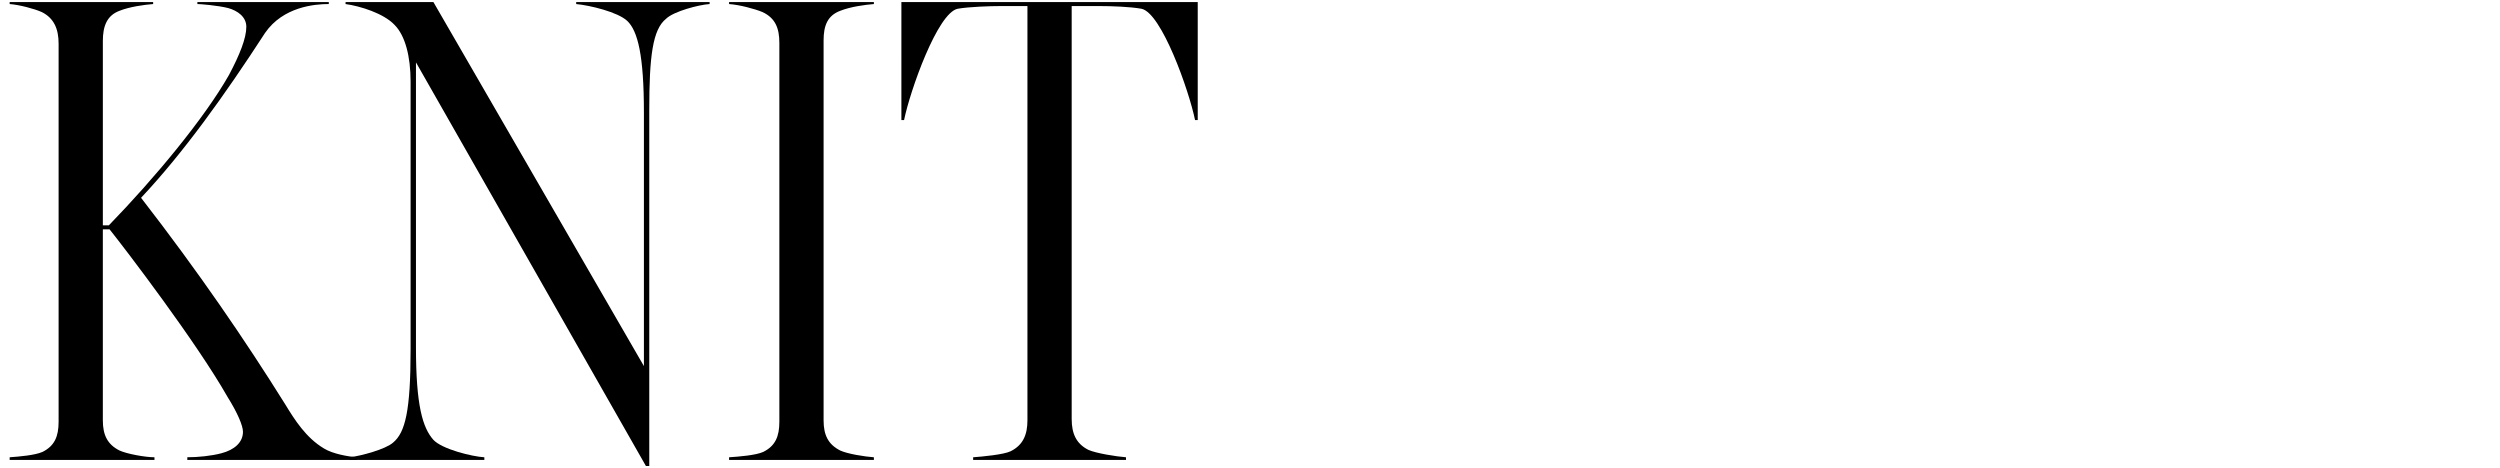
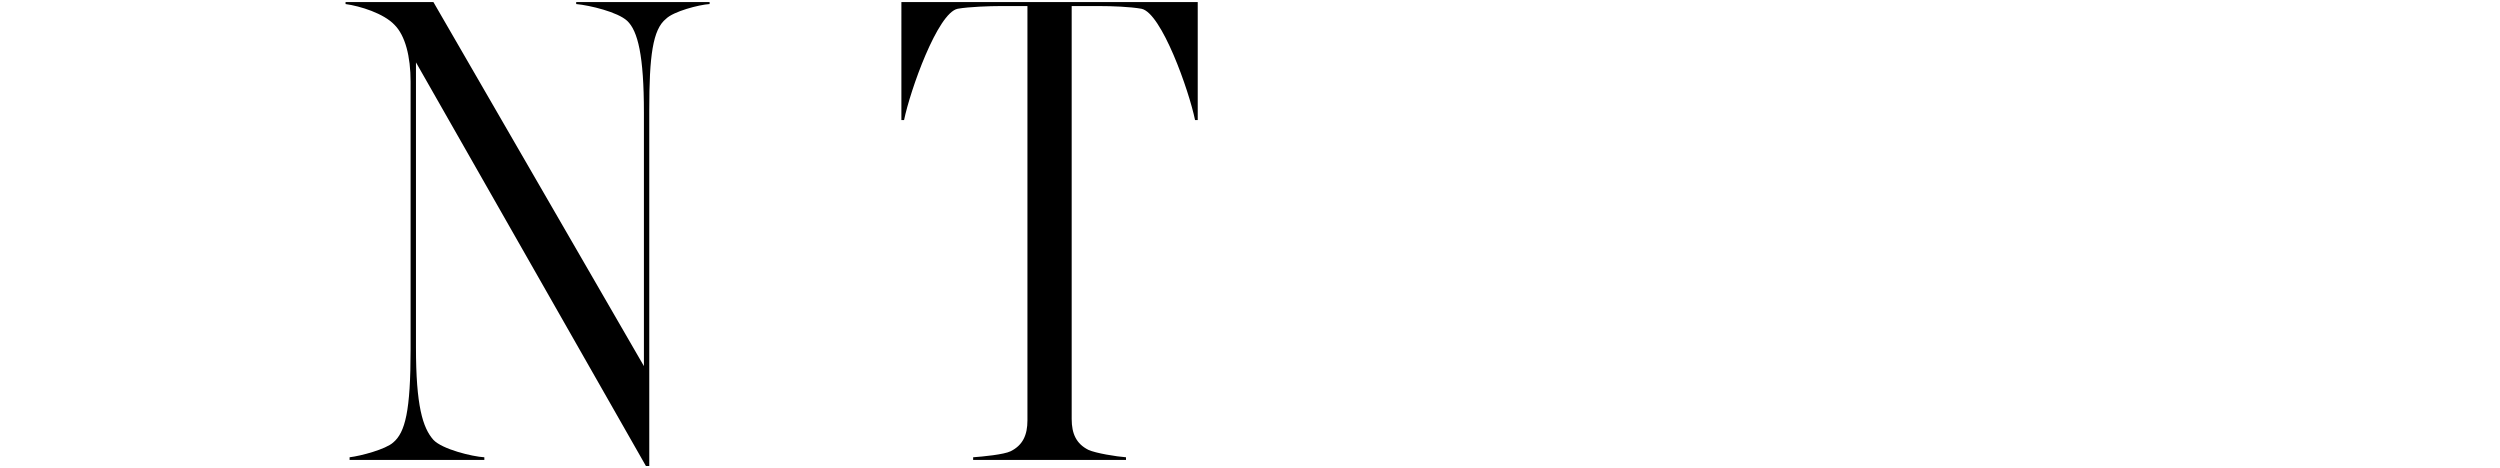
<svg xmlns="http://www.w3.org/2000/svg" id="_レイヤー_1" data-name="レイヤー_1" version="1.1" viewBox="0 0 438 82">
-   <path d="M7.449,79.175c2.114-1.057,2.819-2.702,2.819-5.286V7.64c0-2.584-.822-4.463-2.937-5.521C6.039,1.532,3.337.828,1.693.71v-.352h25.137v.352c-1.527.118-4.111.47-5.873,1.175-2.231.822-2.937,2.702-2.937,5.286v32.302h1.057c7.988-8.222,16.68-18.677,21.026-26.312,1.879-3.524,3.054-6.46,3.054-8.458,0-1.762-1.527-2.819-3.172-3.289-1.879-.47-4.933-.705-5.403-.705v-.352h23.022v.352c-2.467,0-7.987.47-11.159,5.051-7.165,11.042-14.33,21.026-21.73,28.896,10.102,13.038,18.207,24.902,25.254,36.178,1.645,2.702,3.642,5.873,6.813,7.752,1.527.94,4.229,1.41,5.755,1.527v.47h-29.718v-.47c1.879,0,4.229-.235,5.991-.705,2.231-.587,3.759-1.879,3.759-3.759,0-1.057-.94-3.289-2.702-6.108-5.403-9.515-17.854-25.842-20.673-29.366h-1.175v33.477c0,2.584.822,4.229,2.937,5.286,1.292.587,4.464,1.175,6.108,1.175v.47H1.693v-.47c1.645-.118,4.463-.353,5.756-.94Z" />
  <path d="M72.877,10.929v49.921c0,10.219,1.175,14.096,3.054,16.21,1.527,1.645,6.813,2.937,8.927,3.054v.47h-23.61v-.47c1.997-.235,6.343-1.41,7.635-2.584,2.114-1.762,3.054-5.521,3.054-16.327V14.336c0-4.464-.94-8.105-2.819-9.984-1.879-1.997-5.99-3.289-8.575-3.642v-.352h15.388l36.883,63.782V19.739c0-9.984-1.057-14.33-2.937-16.092-1.645-1.527-6.46-2.702-8.927-2.937v-.352h23.375v.352c-1.879.118-6.343,1.292-7.635,2.584-2.349,1.879-2.937,6.578-2.937,15.975v62.373h-.587L72.877,10.929Z" />
-   <path d="M133.725,79.175c2.114-1.057,2.819-2.702,2.819-5.286V7.523c0-2.584-.705-4.346-2.937-5.403-1.41-.587-4.111-1.292-5.873-1.41v-.352h25.372v.352c-1.527.118-4.111.47-5.874,1.175-2.231.822-2.937,2.584-2.937,5.168v66.601c0,2.584.822,4.229,2.937,5.286,1.292.587,4.229,1.057,5.874,1.175v.47h-25.372v-.47c1.762-.118,4.698-.353,5.991-.94Z" />
  <path d="M177.07,79.057c2.114-1.057,2.937-2.819,2.937-5.403V1.063h-4.816c-1.645,0-5.403.118-7.4.47-3.524.705-8.34,14.331-9.397,19.499h-.47V.358h51.918v20.673h-.47c-1.057-5.168-5.873-18.794-9.397-19.499-1.997-.352-5.168-.47-7.4-.47h-4.816v72.356c0,2.584.822,4.346,2.937,5.403,1.292.587,4.934,1.175,6.578,1.292v.47h-26.781v-.47c1.645-.118,5.403-.47,6.578-1.058Z" />
</svg>